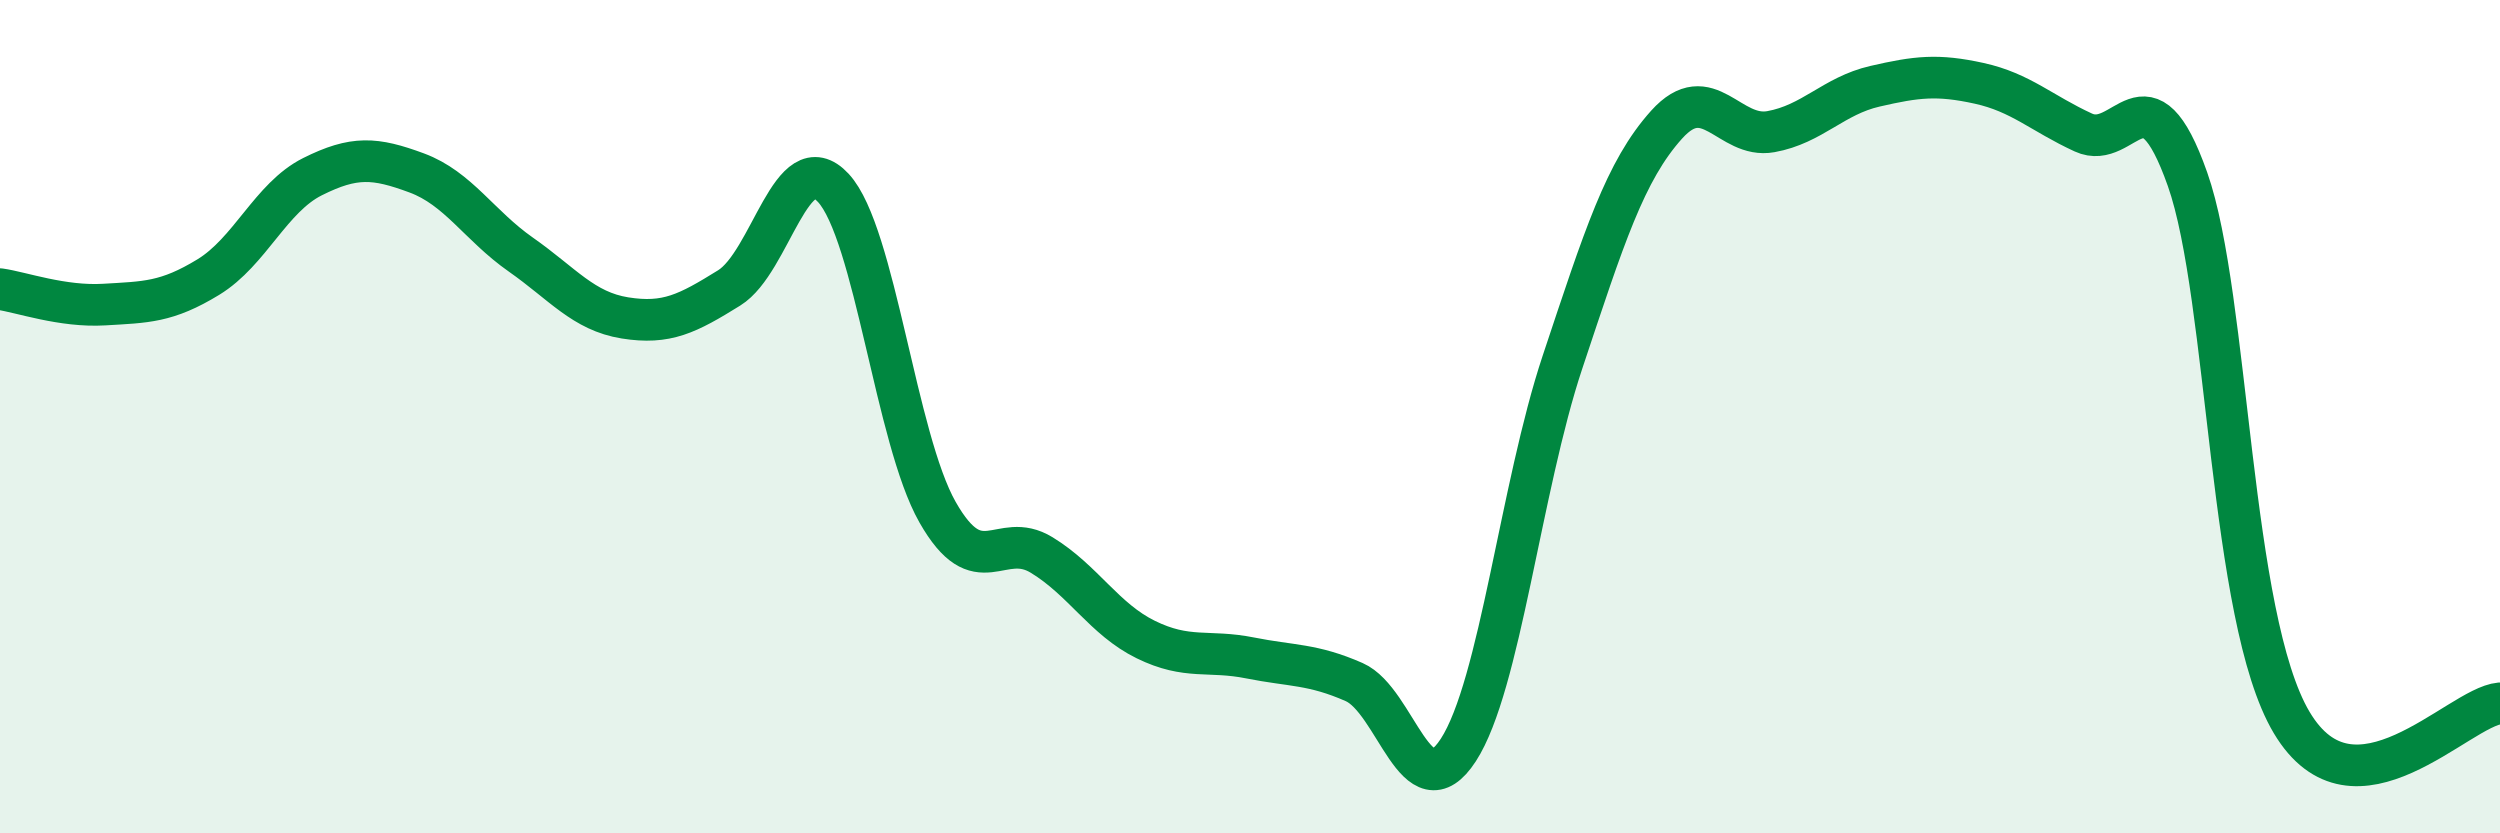
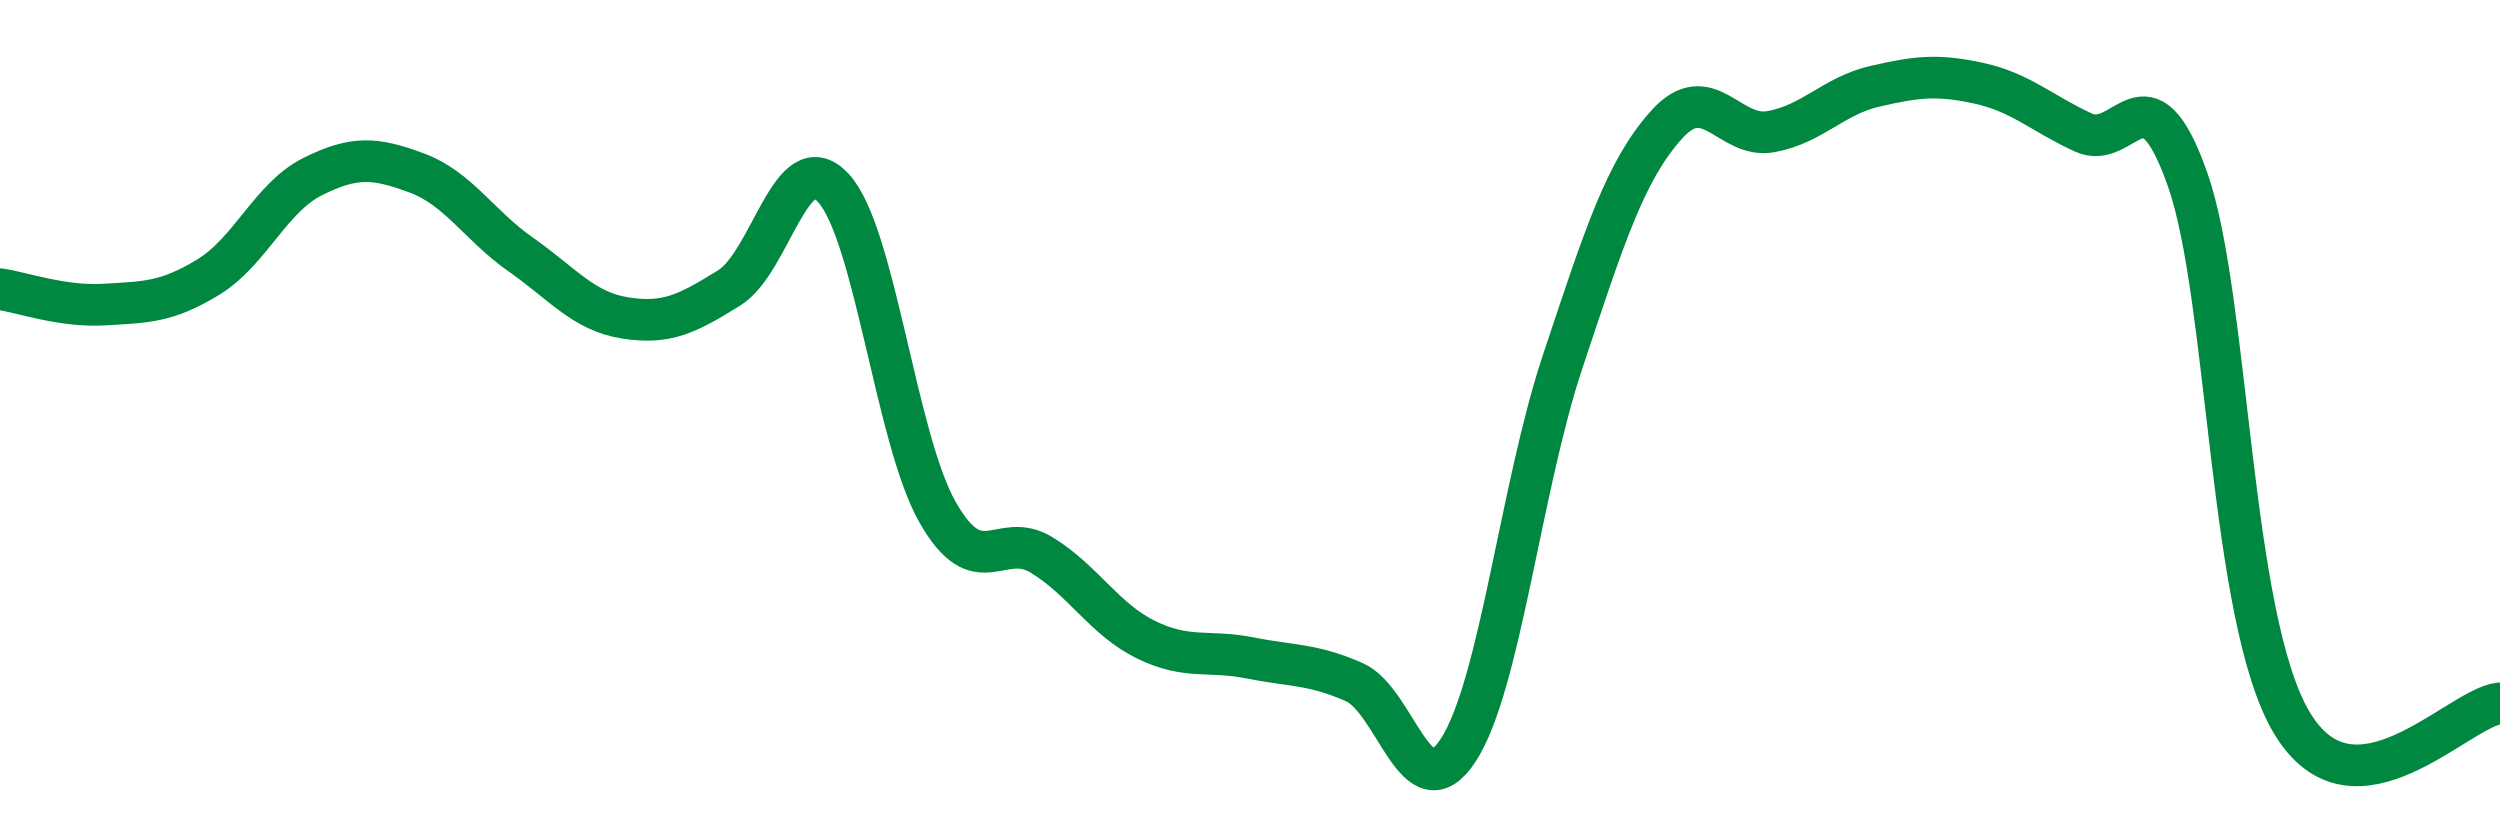
<svg xmlns="http://www.w3.org/2000/svg" width="60" height="20" viewBox="0 0 60 20">
-   <path d="M 0,6.94 C 0.5,7.01 1.5,7.37 2.5,7.31 C 3.5,7.25 4,7.26 5,6.65 C 6,6.04 6.5,4.74 7.5,4.24 C 8.5,3.74 9,3.78 10,4.15 C 11,4.52 11.5,5.41 12.5,6.11 C 13.5,6.81 14,7.47 15,7.63 C 16,7.79 16.5,7.53 17.5,6.91 C 18.5,6.29 19,3.43 20,4.51 C 21,5.59 21.5,10.53 22.5,12.29 C 23.5,14.05 24,12.71 25,13.32 C 26,13.93 26.5,14.86 27.5,15.35 C 28.5,15.84 29,15.59 30,15.79 C 31,15.99 31.5,15.93 32.5,16.37 C 33.5,16.81 34,19.54 35,18 C 36,16.46 36.5,11.69 37.5,8.69 C 38.5,5.69 39,4.1 40,2.99 C 41,1.88 41.5,3.34 42.5,3.16 C 43.5,2.98 44,2.3 45,2.07 C 46,1.84 46.5,1.78 47.5,2 C 48.5,2.22 49,2.72 50,3.18 C 51,3.64 51.5,1.47 52.5,4.3 C 53.5,7.13 53.5,14.82 55,17.34 C 56.5,19.86 59,16.97 60,16.88L60 20L0 20Z" fill="#008740" opacity="0.1" stroke-linecap="round" stroke-linejoin="round" />
  <path d="M 0,6.94 C 0.5,7.01 1.5,7.37 2.5,7.31 C 3.5,7.25 4,7.26 5,6.65 C 6,6.04 6.5,4.74 7.5,4.24 C 8.5,3.74 9,3.78 10,4.15 C 11,4.52 11.5,5.41 12.5,6.11 C 13.5,6.81 14,7.47 15,7.63 C 16,7.79 16.5,7.53 17.5,6.91 C 18.5,6.29 19,3.43 20,4.51 C 21,5.59 21.5,10.53 22.5,12.29 C 23.5,14.05 24,12.71 25,13.32 C 26,13.93 26.5,14.86 27.5,15.35 C 28.5,15.84 29,15.59 30,15.79 C 31,15.99 31.5,15.93 32.5,16.37 C 33.5,16.81 34,19.54 35,18 C 36,16.46 36.5,11.69 37.5,8.69 C 38.5,5.69 39,4.1 40,2.99 C 41,1.88 41.5,3.34 42.5,3.16 C 43.5,2.98 44,2.3 45,2.07 C 46,1.84 46.5,1.78 47.5,2 C 48.5,2.22 49,2.72 50,3.18 C 51,3.64 51.5,1.47 52.5,4.3 C 53.5,7.13 53.5,14.82 55,17.34 C 56.5,19.86 59,16.97 60,16.88" stroke="#008740" stroke-width="1" fill="none" stroke-linecap="round" stroke-linejoin="round" />
</svg>